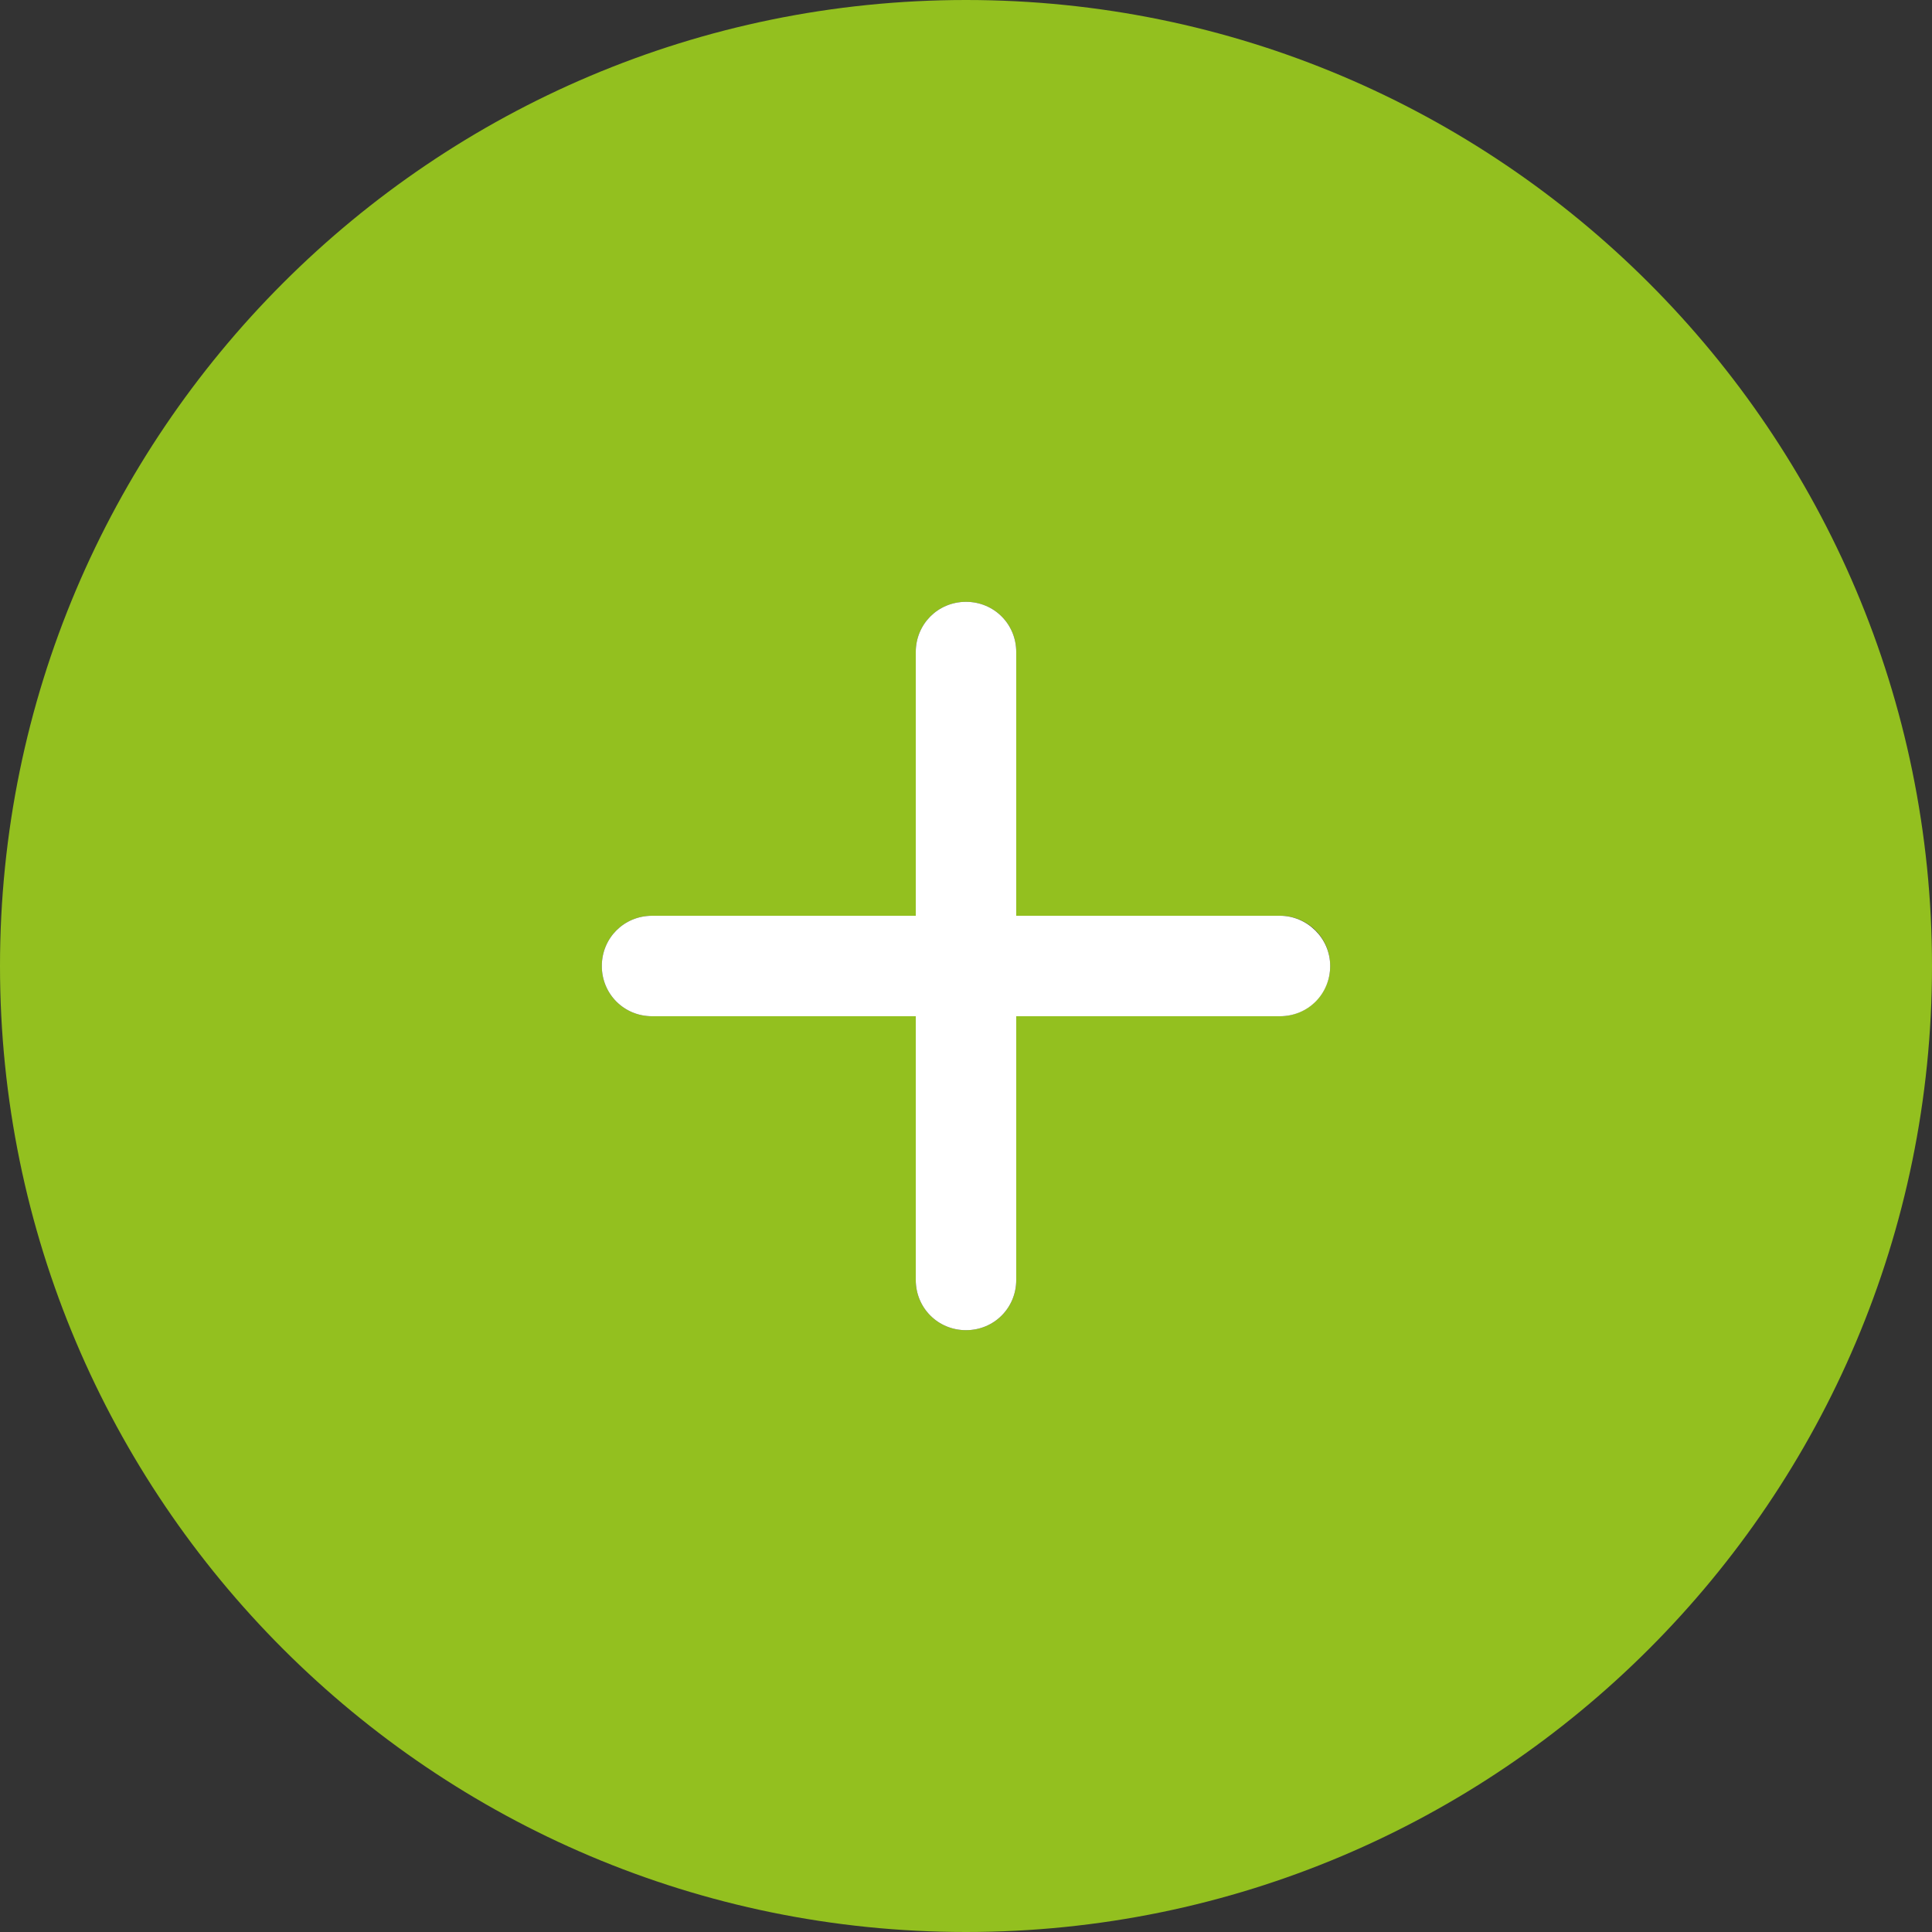
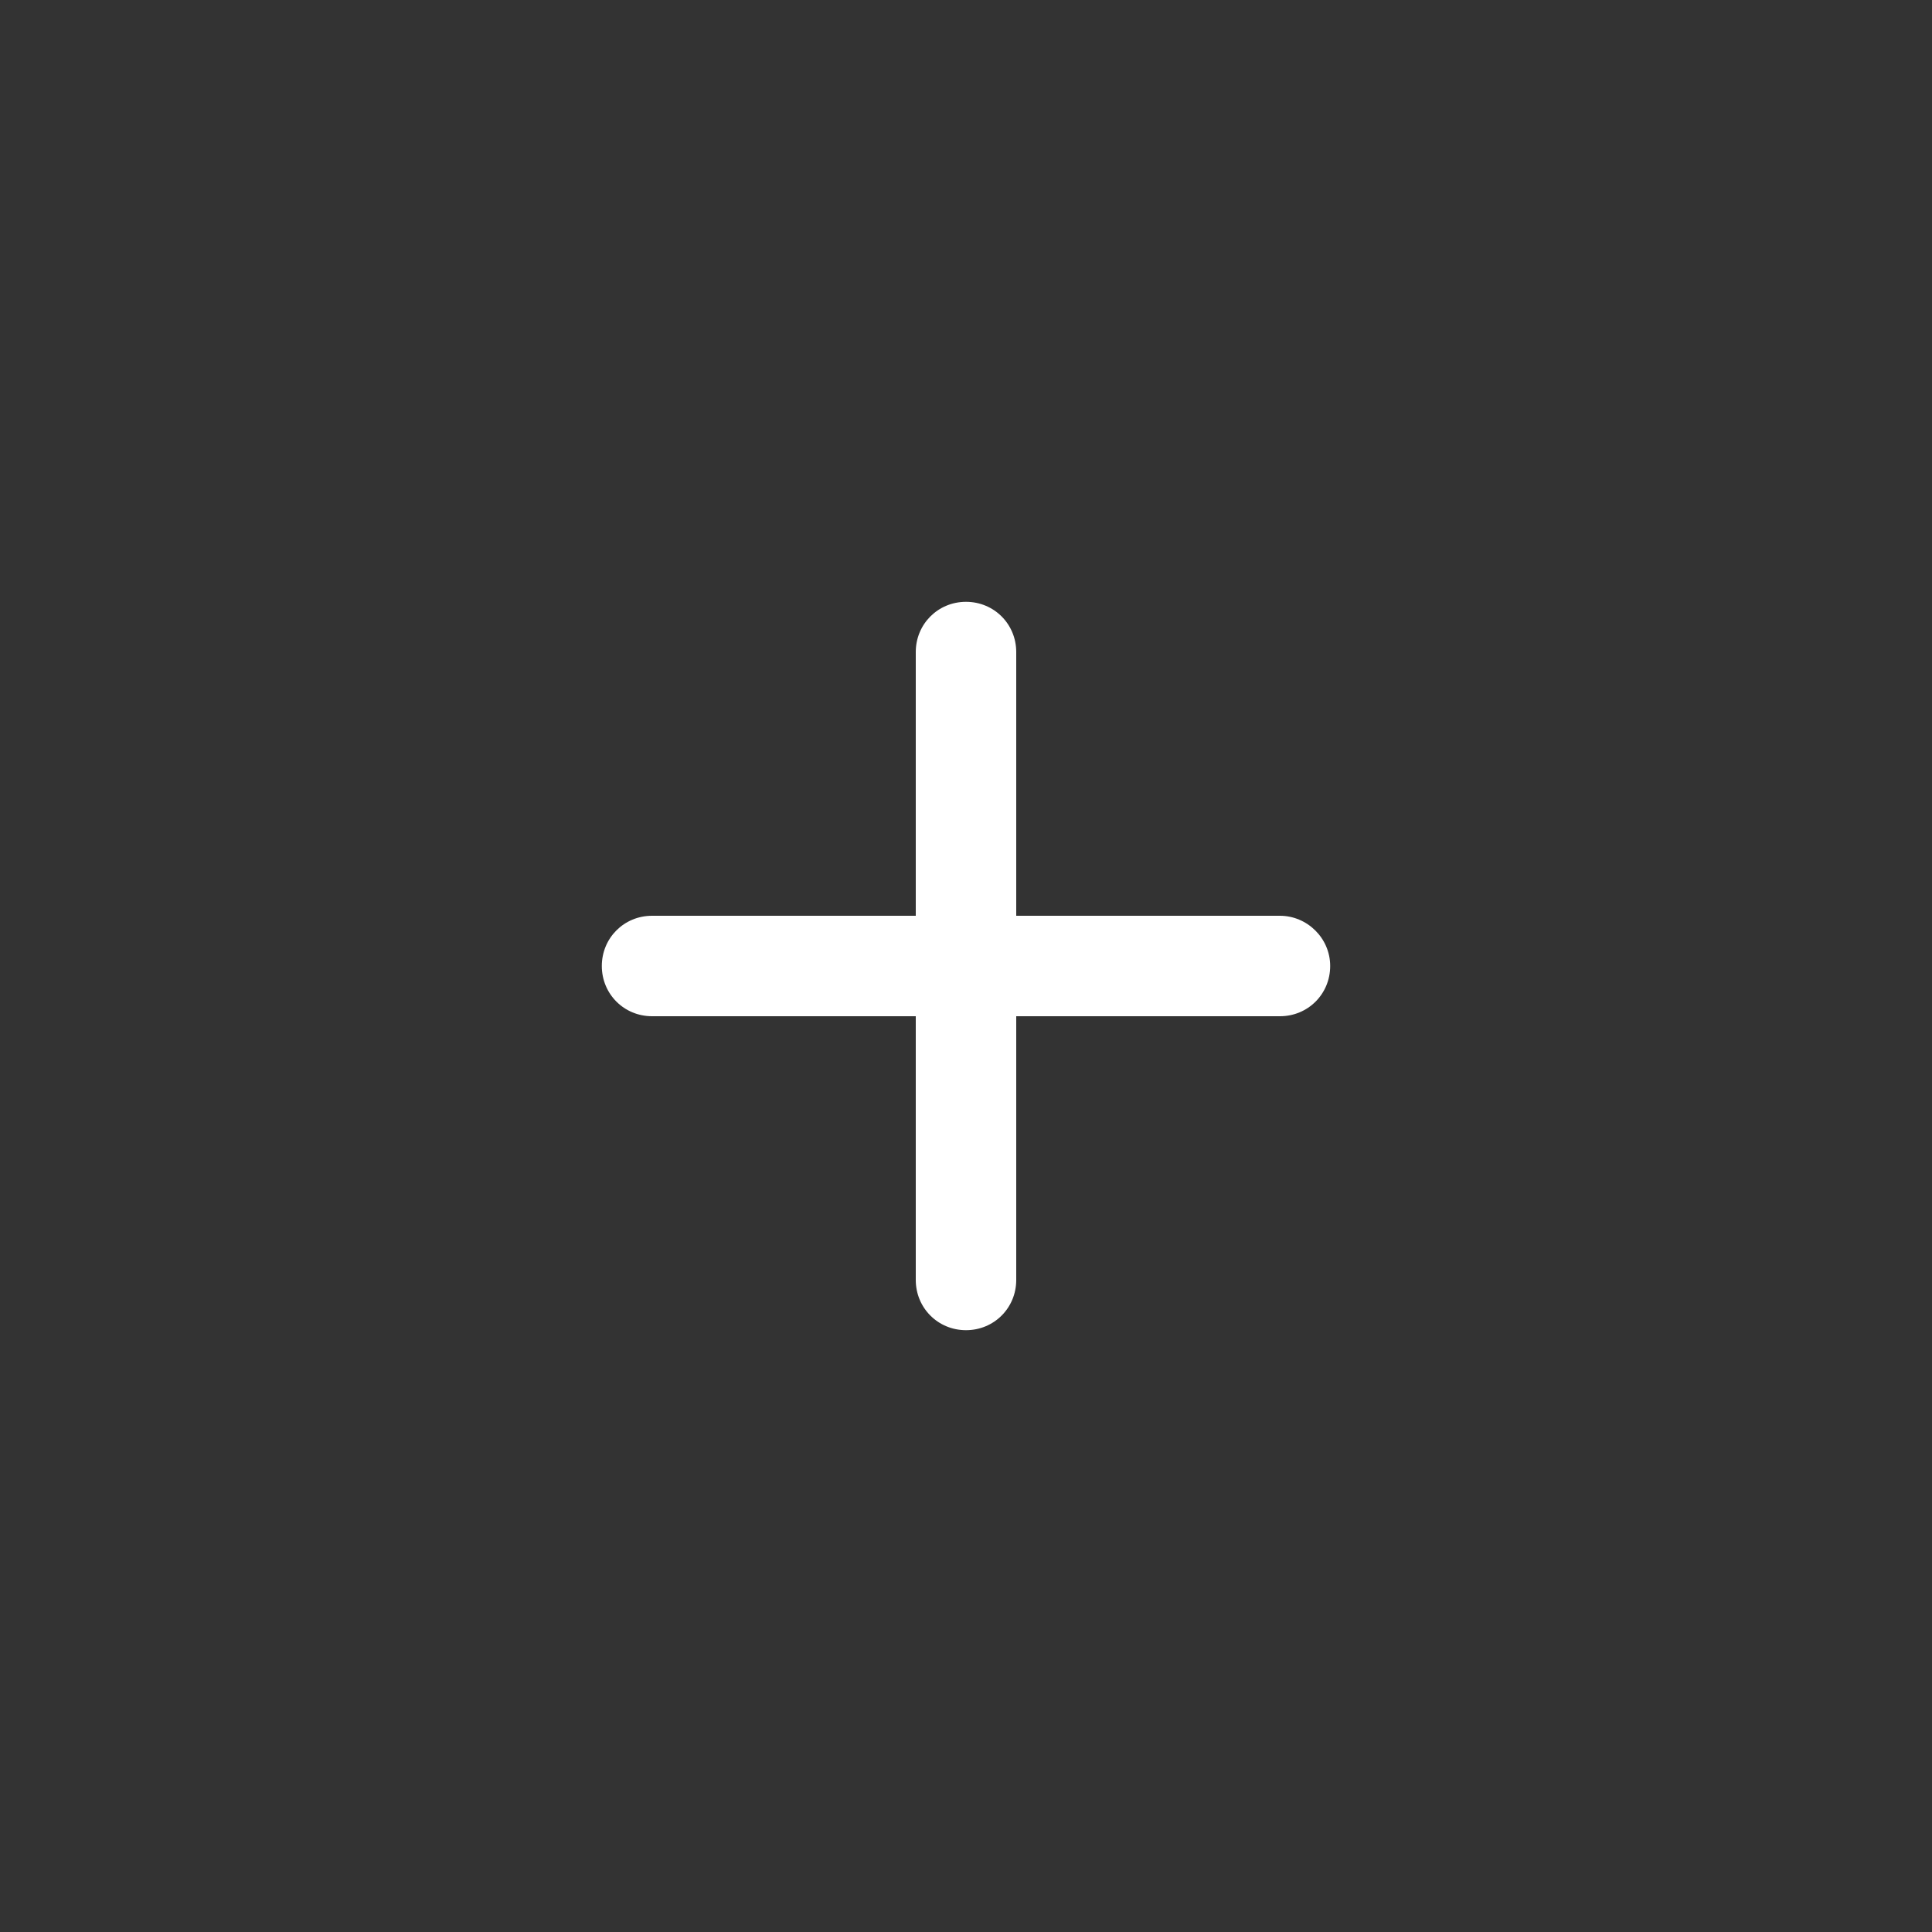
<svg xmlns="http://www.w3.org/2000/svg" version="1.1" id="Layer_1" x="0px" y="0px" viewBox="0 0 400 400" enable-background="new 0 0 400 400" xml:space="preserve">
  <rect x="0" y="0" width="400" height="400" fill="#333333" stroke="none" />
  <g>
-     <path fill="#93C01F" d="M200,0C89.6,0,0,89.6,0,200s89.6,200,200,200s200-89.6,200-200S310.4,0,200,0z M265,210.4h-54.6V265    c0,5.8-4.6,10.4-10.4,10.4s-10.4-4.6-10.4-10.4v-54.6H135c-5.8,0-10.4-4.6-10.4-10.4s4.6-10.4,10.4-10.4h54.6V135    c0-5.8,4.6-10.4,10.4-10.4s10.4,4.6,10.4,10.4v54.6H265c5.8,0,10.4,4.6,10.4,10.4S270.6,210.4,265,210.4z" />
    <path fill="#FFFFFF" d="M210.4,135c0-5.8-4.6-10.4-10.4-10.4s-10.4,4.6-10.4,10.4v54.6h20.8L210.4,135L210.4,135z" />
    <path fill="#FFFFFF" d="M189.6,265c0,5.8,4.6,10.4,10.4,10.4s10.4-4.6,10.4-10.4v-54.6h-20.8V265z" />
    <path fill="#FFFFFF" d="M135,189.6c-5.8,0-10.4,4.6-10.4,10.4s4.6,10.4,10.4,10.4h54.6v-20.8H135z" />
    <path fill="#FFFFFF" d="M265,189.6h-54.6v20.8H265c5.8,0,10.4-4.6,10.4-10.4S270.6,189.6,265,189.6z" />
    <rect x="189.6" y="189.6" fill="#FFFFFF" width="20.8" height="20.8" />
  </g>
</svg>